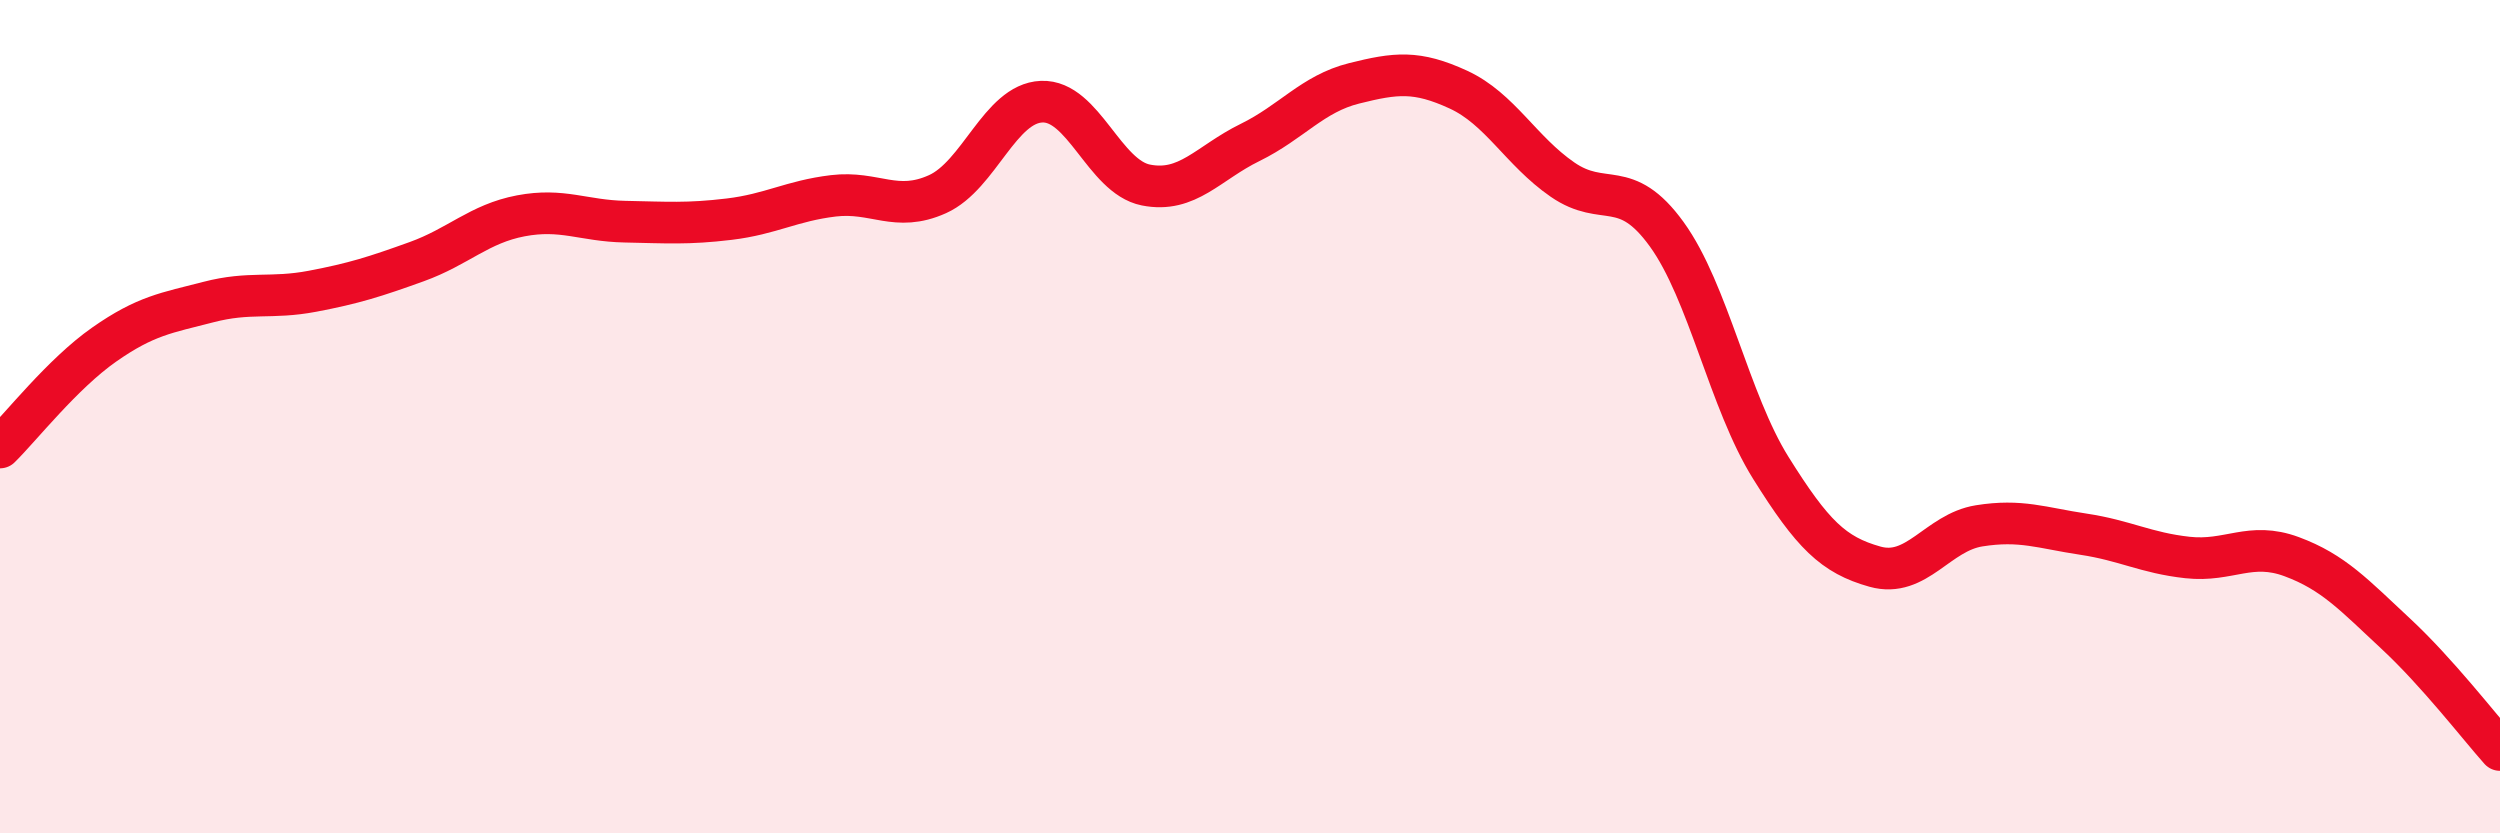
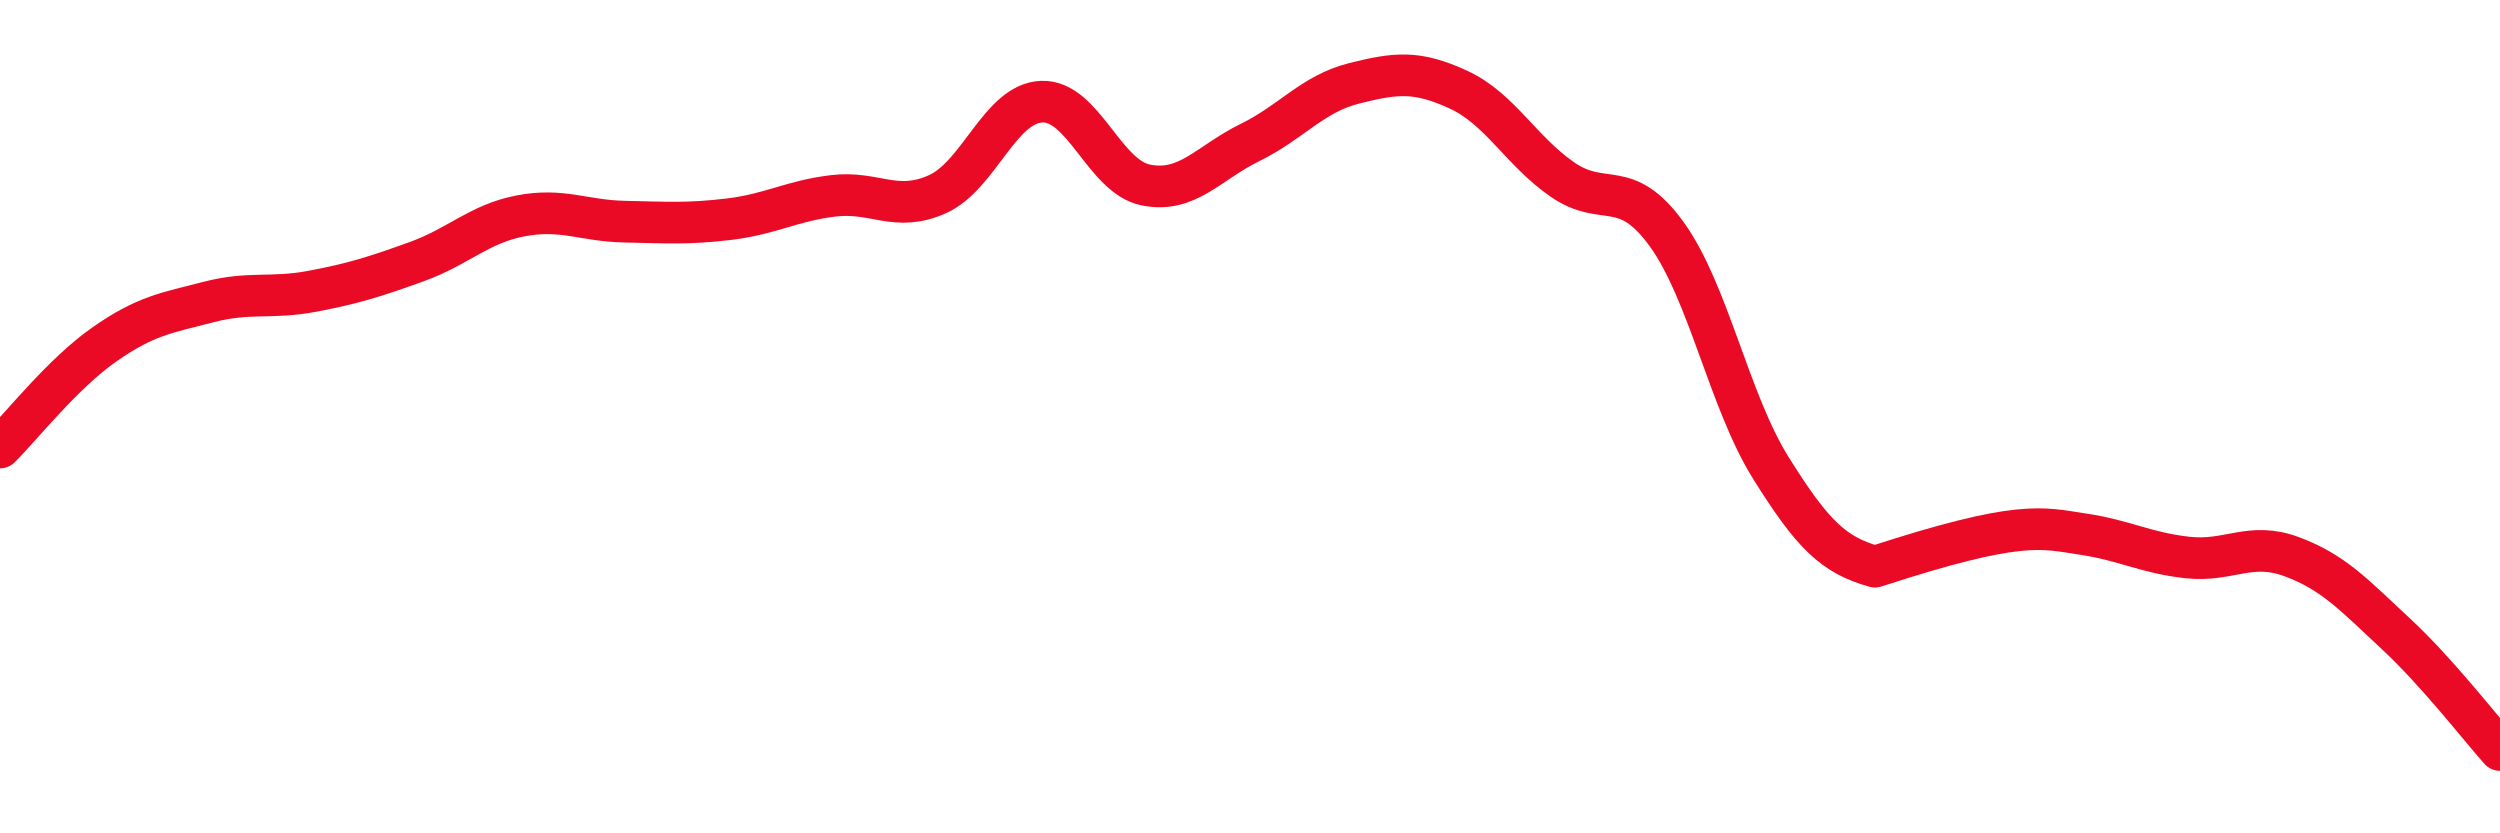
<svg xmlns="http://www.w3.org/2000/svg" width="60" height="20" viewBox="0 0 60 20">
-   <path d="M 0,10.74 C 0.5,10.25 1.5,8.97 2.5,8.27 C 3.5,7.57 4,7.51 5,7.25 C 6,6.99 6.5,7.18 7.5,6.99 C 8.5,6.8 9,6.64 10,6.28 C 11,5.92 11.5,5.37 12.5,5.18 C 13.5,4.99 14,5.3 15,5.32 C 16,5.34 16.5,5.38 17.5,5.26 C 18.5,5.14 19,4.82 20,4.7 C 21,4.58 21.5,5.11 22.5,4.66 C 23.5,4.21 24,2.48 25,2.44 C 26,2.4 26.5,4.24 27.5,4.44 C 28.5,4.64 29,3.91 30,3.42 C 31,2.93 31.5,2.25 32.5,2 C 33.5,1.75 34,1.69 35,2.15 C 36,2.61 36.5,3.62 37.5,4.31 C 38.5,5 39,4.24 40,5.62 C 41,7 41.5,9.63 42.5,11.23 C 43.5,12.83 44,13.32 45,13.6 C 46,13.88 46.5,12.78 47.5,12.62 C 48.5,12.46 49,12.67 50,12.82 C 51,12.97 51.5,13.27 52.5,13.38 C 53.5,13.49 54,12.99 55,13.36 C 56,13.73 56.5,14.28 57.5,15.21 C 58.5,16.14 59.5,17.44 60,18L60 20L0 20Z" fill="#EB0A25" opacity="0.1" stroke-linecap="round" stroke-linejoin="round" />
-   <path d="M 0,10.74 C 0.5,10.25 1.5,8.97 2.5,8.27 C 3.5,7.57 4,7.51 5,7.25 C 6,6.99 6.5,7.18 7.5,6.99 C 8.5,6.8 9,6.64 10,6.28 C 11,5.92 11.5,5.37 12.5,5.18 C 13.5,4.99 14,5.3 15,5.32 C 16,5.34 16.5,5.38 17.5,5.26 C 18.5,5.14 19,4.82 20,4.7 C 21,4.58 21.5,5.11 22.5,4.66 C 23.5,4.21 24,2.48 25,2.44 C 26,2.4 26.5,4.24 27.5,4.44 C 28.5,4.64 29,3.91 30,3.42 C 31,2.93 31.5,2.25 32.5,2 C 33.5,1.75 34,1.69 35,2.15 C 36,2.61 36.5,3.62 37.5,4.31 C 38.5,5 39,4.24 40,5.62 C 41,7 41.5,9.63 42.5,11.23 C 43.5,12.83 44,13.32 45,13.6 C 46,13.88 46.5,12.78 47.5,12.62 C 48.5,12.46 49,12.67 50,12.82 C 51,12.97 51.5,13.27 52.5,13.38 C 53.5,13.49 54,12.99 55,13.36 C 56,13.73 56.5,14.28 57.5,15.21 C 58.5,16.14 59.5,17.44 60,18" stroke="#EB0A25" stroke-width="1" fill="none" stroke-linecap="round" stroke-linejoin="round" />
+   <path d="M 0,10.74 C 0.5,10.25 1.5,8.97 2.5,8.27 C 3.5,7.57 4,7.51 5,7.25 C 6,6.99 6.5,7.18 7.5,6.99 C 8.5,6.8 9,6.64 10,6.28 C 11,5.92 11.5,5.37 12.5,5.18 C 13.5,4.99 14,5.3 15,5.32 C 16,5.34 16.5,5.38 17.5,5.26 C 18.5,5.14 19,4.82 20,4.7 C 21,4.58 21.5,5.11 22.5,4.66 C 23.5,4.21 24,2.48 25,2.44 C 26,2.4 26.5,4.24 27.5,4.44 C 28.5,4.64 29,3.91 30,3.42 C 31,2.93 31.5,2.25 32.5,2 C 33.5,1.75 34,1.69 35,2.15 C 36,2.61 36.5,3.62 37.5,4.31 C 38.5,5 39,4.24 40,5.62 C 41,7 41.5,9.63 42.5,11.23 C 43.5,12.83 44,13.32 45,13.6 C 48.5,12.46 49,12.67 50,12.82 C 51,12.97 51.5,13.27 52.5,13.38 C 53.5,13.49 54,12.99 55,13.36 C 56,13.73 56.5,14.28 57.5,15.21 C 58.5,16.14 59.5,17.44 60,18" stroke="#EB0A25" stroke-width="1" fill="none" stroke-linecap="round" stroke-linejoin="round" />
</svg>